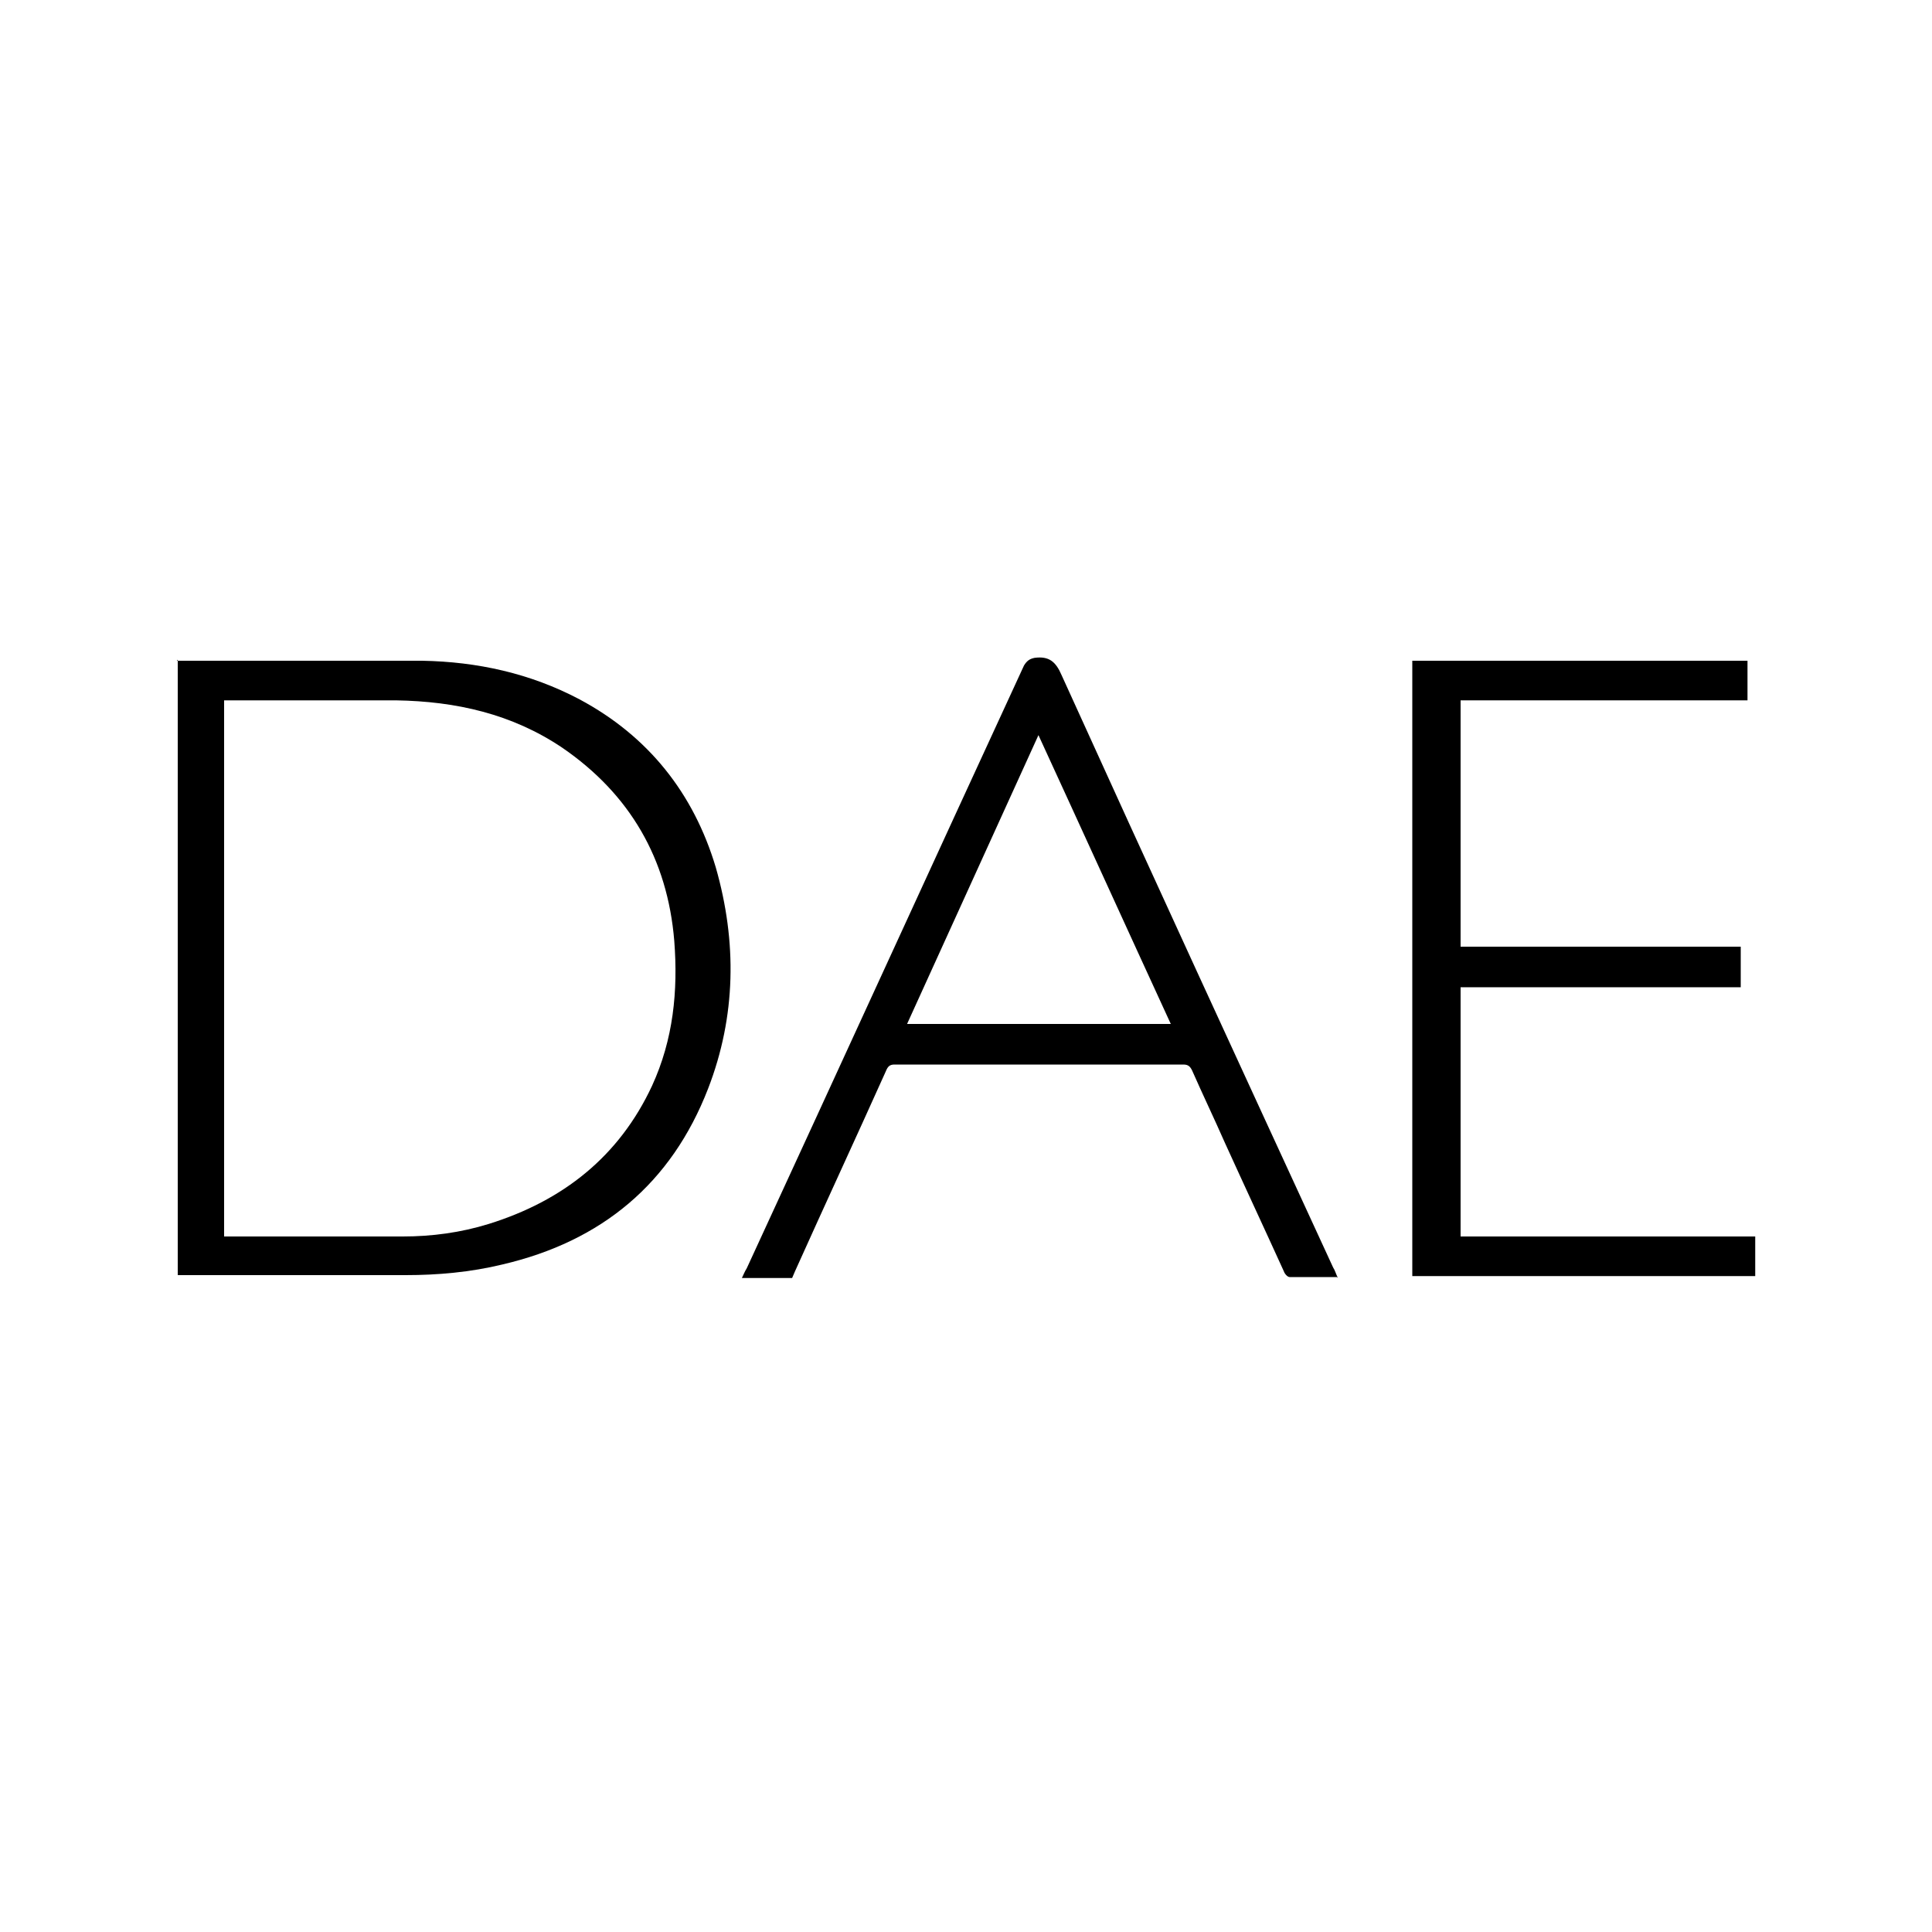
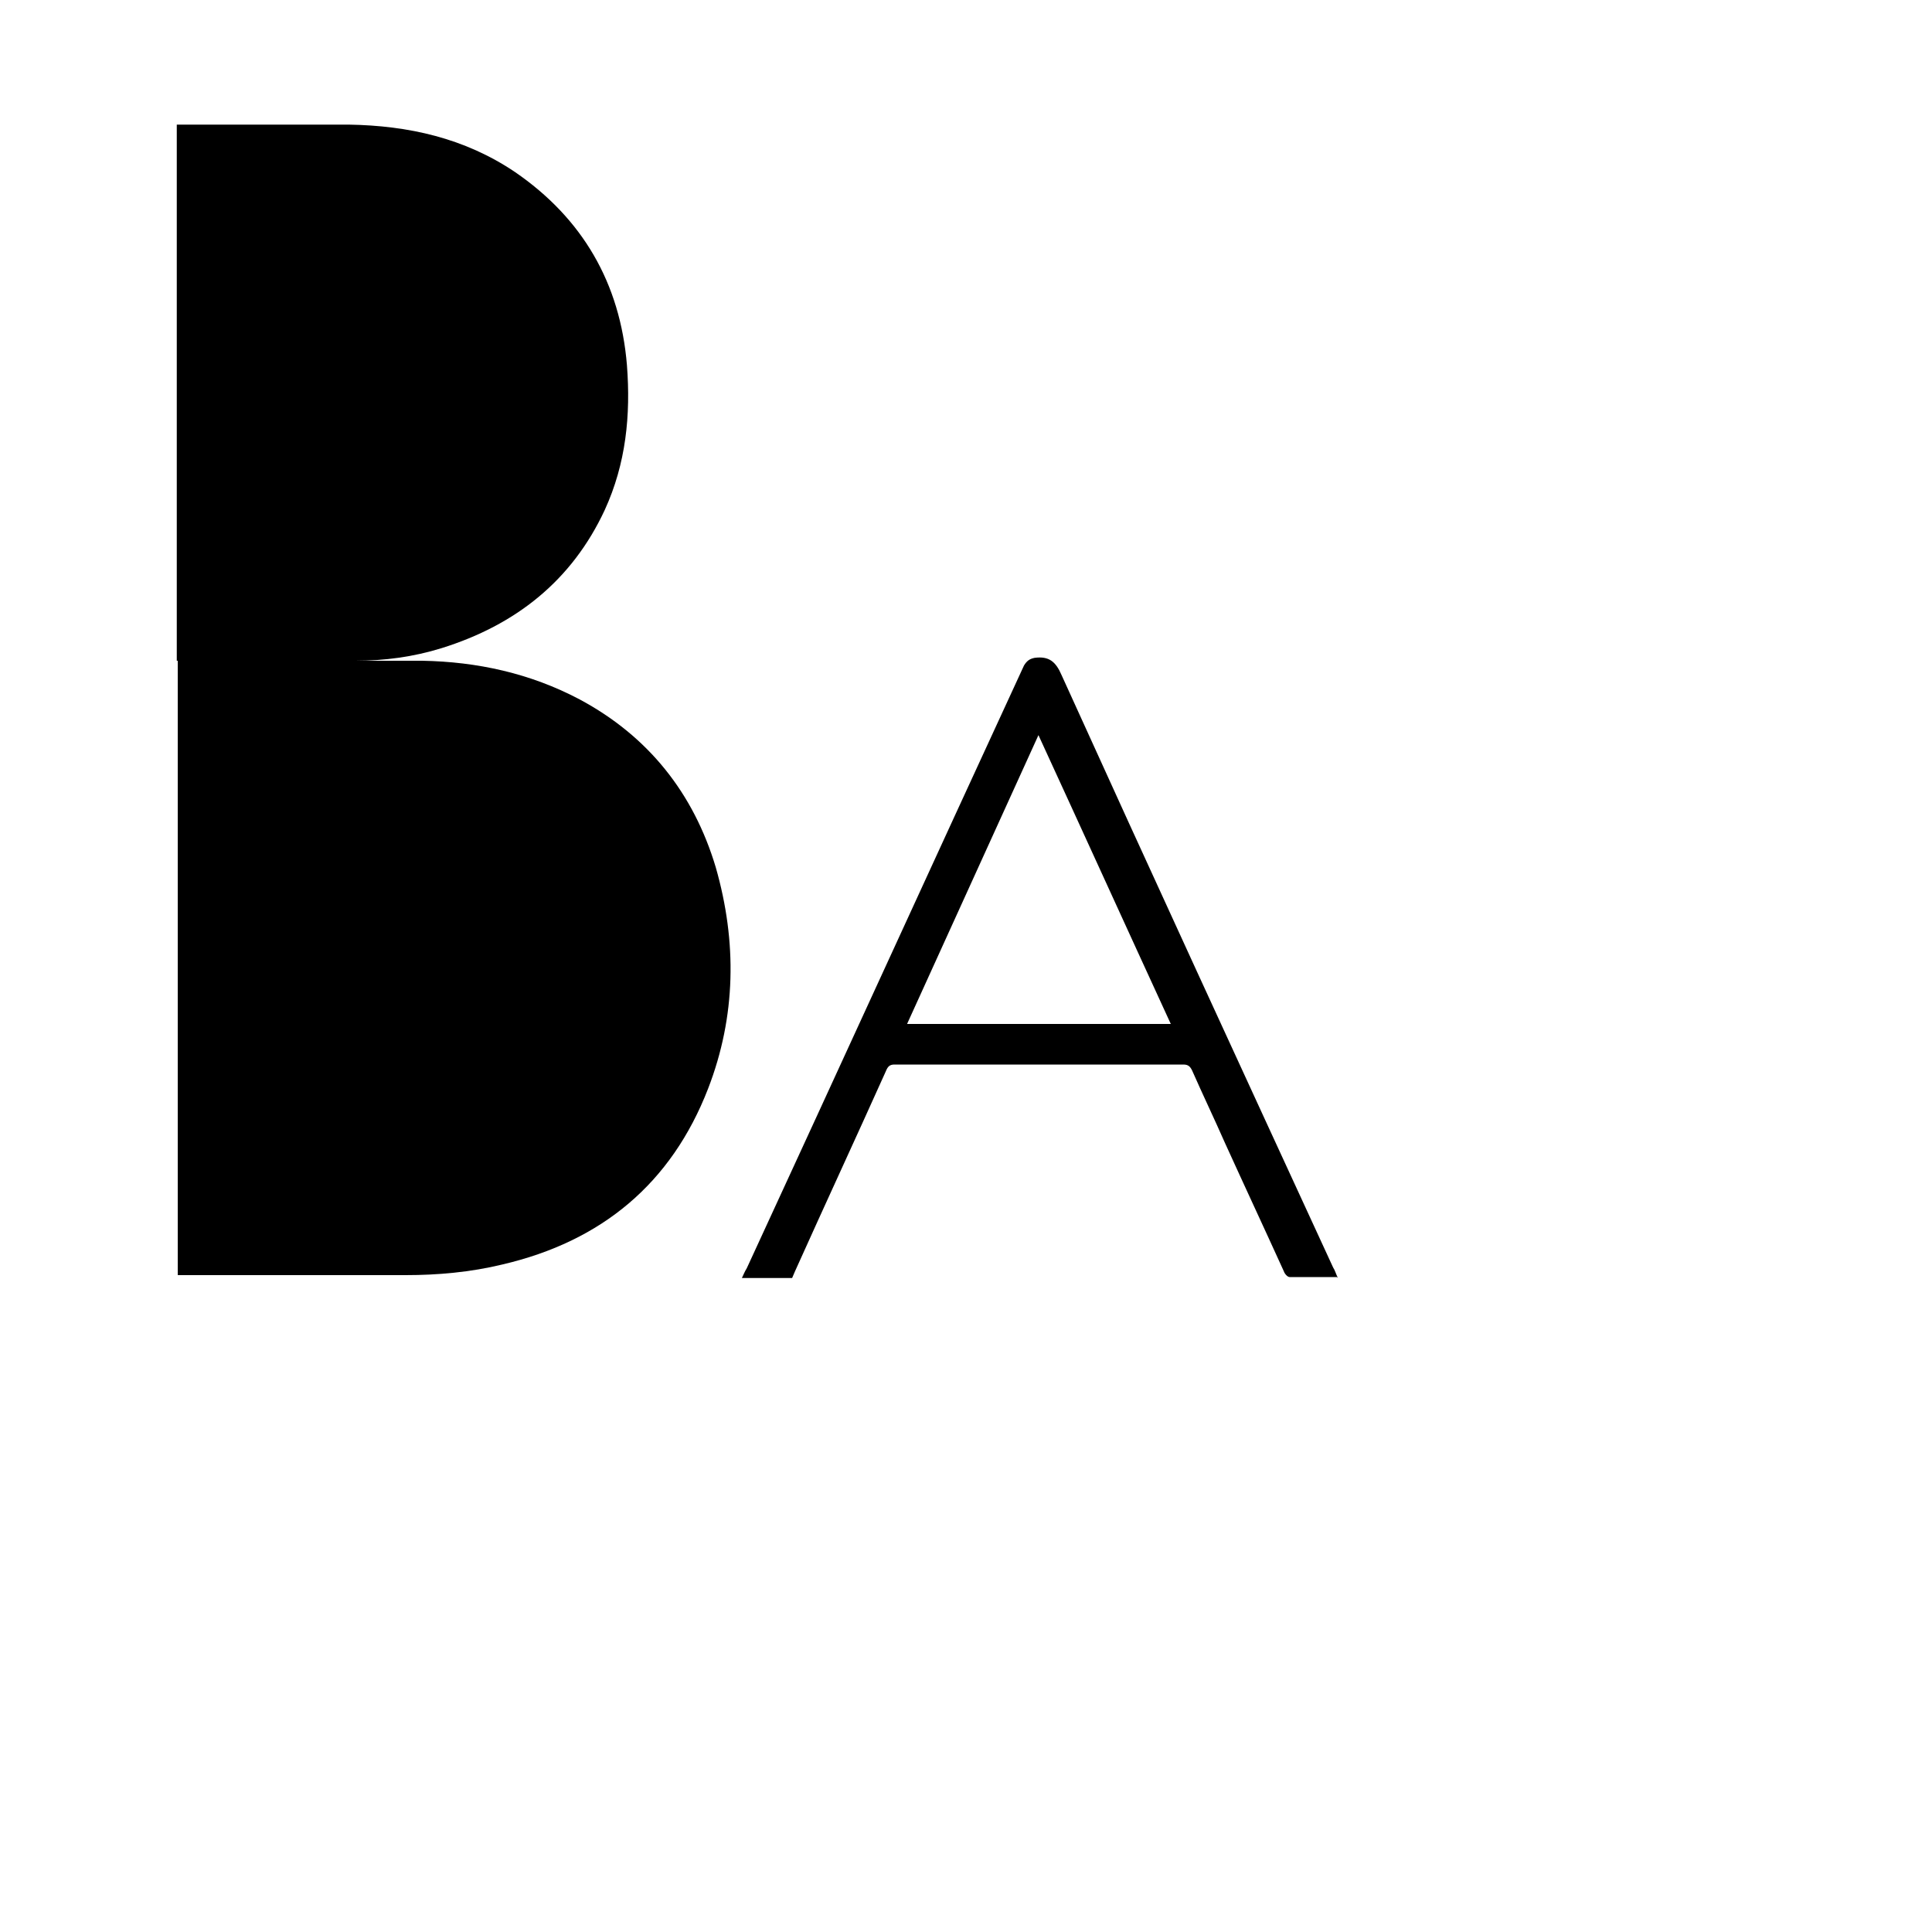
<svg xmlns="http://www.w3.org/2000/svg" id="uuid-997e450d-7999-443e-af1b-e36f5c6b3a47" viewBox="0 0 200 200">
-   <path d="M18.3,68.4c.2,0,.2,0,.3,0,8.4,0,16.7,0,25.1,0,5.7,.1,11.2,1.3,16.3,4,7.1,3.8,11.8,9.7,14.1,17.4,2.2,7.7,2.1,15.4-.8,22.9-3.8,9.8-11,15.8-21.3,18.2-3.3,.8-6.7,1.1-10,1.1-7.5,0-15.1,0-22.6,0h-1v-63.7Zm4.9,59.6h1c5.8,0,11.7,0,17.5,0,3,0,6-.4,8.9-1.3,7.7-2.4,13.5-7,16.9-14.3,2.2-4.8,2.7-9.8,2.3-15-.7-8.5-4.6-15.2-11.6-20-5.2-3.5-11-4.8-17.2-4.9-5.6,0-11.2,0-16.9,0-.3,0-.6,0-.9,0v55.5Z" />
+   <path d="M18.3,68.4c.2,0,.2,0,.3,0,8.4,0,16.7,0,25.1,0,5.7,.1,11.2,1.3,16.3,4,7.1,3.8,11.8,9.7,14.1,17.4,2.2,7.7,2.1,15.4-.8,22.9-3.8,9.8-11,15.8-21.3,18.2-3.3,.8-6.7,1.1-10,1.1-7.5,0-15.1,0-22.6,0h-1v-63.7Zh1c5.8,0,11.7,0,17.5,0,3,0,6-.4,8.9-1.3,7.7-2.4,13.5-7,16.9-14.3,2.2-4.8,2.7-9.8,2.3-15-.7-8.5-4.6-15.2-11.6-20-5.2-3.5-11-4.8-17.2-4.9-5.6,0-11.2,0-16.9,0-.3,0-.6,0-.9,0v55.5Z" />
  <path d="M138.4,132.2c-1.7,0-3.3,0-4.9,0-.2,0-.5-.3-.6-.6-2-4.4-4.1-8.9-6.1-13.3-1.1-2.5-2.3-5-3.4-7.5-.2-.4-.4-.6-.9-.6-10,0-19.9,0-29.9,0-.5,0-.7,.2-.9,.7-3.1,6.9-6.3,13.8-9.4,20.7-.1,.2-.2,.5-.3,.7h-5.2c.2-.4,.3-.7,.5-1,9.6-20.8,19.1-41.6,28.7-62.4,.3-.5,.6-.7,1.1-.8,1.5-.2,2.2,.4,2.8,1.8,9.3,20.5,18.7,40.9,28.1,61.3,.2,.3,.3,.7,.5,1.1Zm-17.2-26.2c-4.6-10-9.1-19.9-13.7-29.9-4.6,10.1-9.1,20-13.6,29.9h27.3Z" />
-   <path d="M151.2,72.5v25.5h29v4.2h-29v25.8h30.5v4.1h-35.5v-63.7h34.7v4.1h-29.8Z" />
</svg>